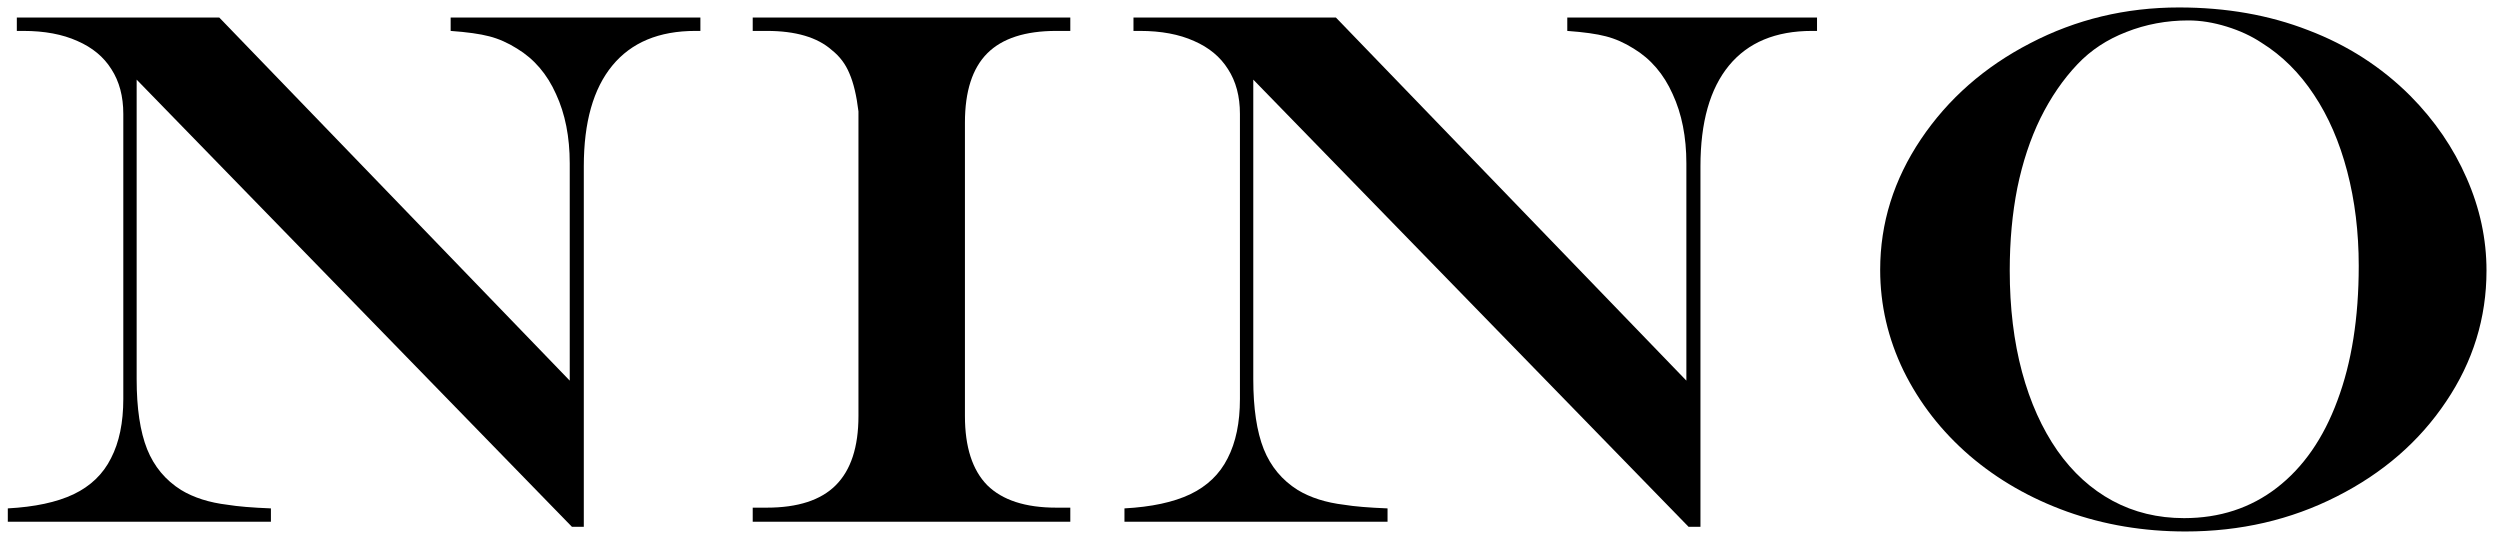
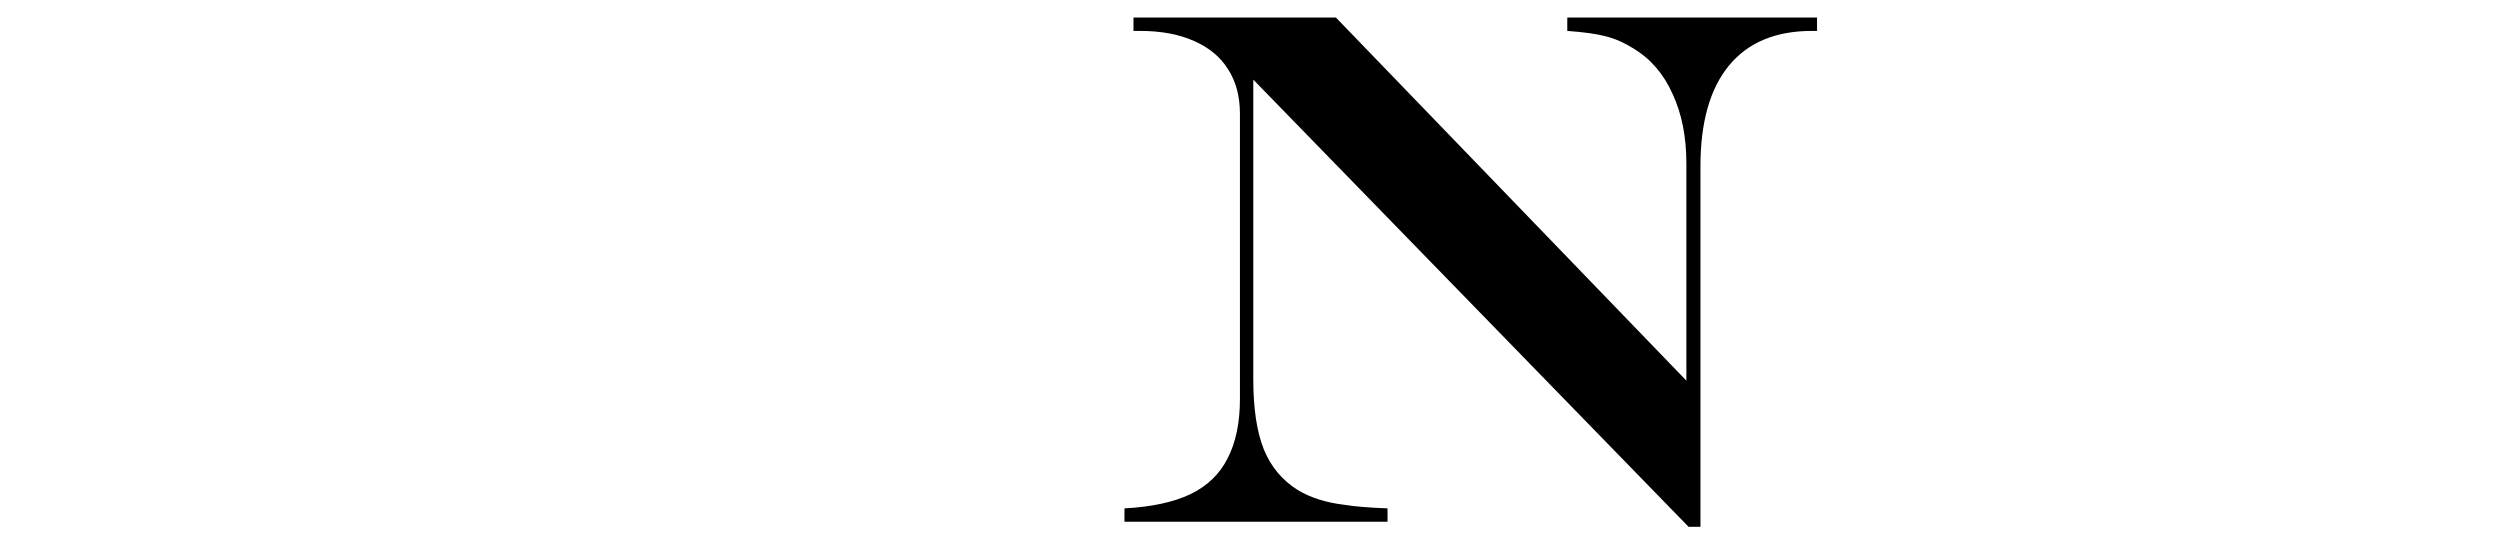
<svg xmlns="http://www.w3.org/2000/svg" width="115" height="25" viewBox="0 0 115 25" fill="none">
-   <path d="M0.774 0.808H10.088L26.208 17.509V7.515C26.208 6.297 25.998 5.235 25.577 4.327C25.168 3.409 24.57 2.711 23.784 2.235C23.364 1.97 22.938 1.782 22.506 1.671C22.085 1.56 21.493 1.477 20.73 1.422V0.808H32.218V1.422H31.985C30.314 1.422 29.041 1.953 28.167 3.016C27.293 4.078 26.855 5.622 26.855 7.647V24.232H26.308L6.286 3.663V17.442C6.286 18.782 6.447 19.855 6.768 20.663C7.089 21.46 7.609 22.085 8.328 22.539C8.915 22.893 9.629 23.12 10.47 23.22C10.935 23.297 11.599 23.352 12.462 23.386V24H0.359V23.386C1.599 23.319 2.606 23.104 3.381 22.738C4.167 22.362 4.742 21.809 5.107 21.078C5.484 20.348 5.672 19.44 5.672 18.355V5.24C5.672 4.432 5.489 3.746 5.124 3.182C4.77 2.617 4.25 2.186 3.563 1.887C2.877 1.577 2.047 1.422 1.073 1.422H0.774V0.808Z" fill="black" />
-   <path d="M34.625 23.352H35.273C36.7 23.352 37.757 23.009 38.443 22.323C39.141 21.626 39.489 20.564 39.489 19.136C39.489 18.483 39.489 17.896 39.489 17.376C39.489 16.856 39.489 16.358 39.489 15.882C39.489 15.406 39.489 14.692 39.489 13.74C39.489 9.844 39.489 6.972 39.489 5.124C39.401 4.394 39.262 3.812 39.074 3.381C38.897 2.949 38.626 2.59 38.261 2.302C37.597 1.715 36.601 1.422 35.273 1.422H34.625V0.808H49.234V1.422H48.587C47.159 1.422 46.102 1.765 45.416 2.451C44.73 3.137 44.387 4.2 44.387 5.639V19.136C44.387 20.564 44.73 21.626 45.416 22.323C46.113 23.009 47.17 23.352 48.587 23.352H49.234V24H34.625V23.352Z" fill="black" />
  <path d="M52.14 0.808H61.453L77.573 17.509V7.515C77.573 6.297 77.363 5.235 76.942 4.327C76.533 3.409 75.935 2.711 75.149 2.235C74.729 1.97 74.303 1.782 73.871 1.671C73.451 1.56 72.858 1.477 72.095 1.422V0.808H83.583V1.422H83.351C81.679 1.422 80.407 1.953 79.532 3.016C78.658 4.078 78.221 5.622 78.221 7.647V24.232H77.673L57.651 3.663V17.442C57.651 18.782 57.812 19.855 58.133 20.663C58.454 21.46 58.974 22.085 59.693 22.539C60.28 22.893 60.994 23.12 61.835 23.22C62.3 23.297 62.964 23.352 63.827 23.386V24H51.725V23.386C52.964 23.319 53.971 23.104 54.746 22.738C55.532 22.362 56.107 21.809 56.473 21.078C56.849 20.348 57.037 19.44 57.037 18.355V5.24C57.037 4.432 56.855 3.746 56.489 3.182C56.135 2.617 55.615 2.186 54.929 1.887C54.242 1.577 53.412 1.422 52.438 1.422H52.14V0.808Z" fill="black" />
-   <path d="M100.234 0.343C102.404 0.343 104.385 0.691 106.178 1.389C107.982 2.075 109.548 3.082 110.876 4.41C111.994 5.539 112.857 6.801 113.466 8.195C114.075 9.579 114.379 10.995 114.379 12.445C114.379 14.626 113.759 16.634 112.52 18.472C111.291 20.309 109.614 21.764 107.489 22.838C105.375 23.912 103.057 24.448 100.533 24.448C98.607 24.448 96.792 24.144 95.088 23.535C93.394 22.926 91.9 22.069 90.606 20.962C89.311 19.844 88.298 18.544 87.567 17.061C86.848 15.578 86.488 14.028 86.488 12.412C86.488 10.265 87.114 8.262 88.364 6.402C89.615 4.543 91.292 3.071 93.394 1.986C95.497 0.891 97.777 0.343 100.234 0.343ZM100.666 0.94C99.659 0.94 98.707 1.118 97.811 1.472C96.925 1.815 96.178 2.307 95.569 2.949C94.905 3.646 94.335 4.477 93.859 5.439C93.394 6.391 93.04 7.459 92.797 8.644C92.564 9.817 92.448 11.084 92.448 12.445C92.448 14.15 92.636 15.705 93.013 17.11C93.389 18.505 93.931 19.711 94.64 20.73C95.348 21.737 96.195 22.506 97.18 23.037C98.165 23.568 99.26 23.834 100.467 23.834C102.105 23.834 103.527 23.369 104.733 22.439C105.951 21.499 106.881 20.16 107.522 18.422C108.175 16.684 108.502 14.62 108.502 12.229C108.502 10.68 108.325 9.23 107.971 7.88C107.617 6.53 107.107 5.356 106.443 4.36C105.779 3.353 104.977 2.556 104.036 1.97C103.571 1.66 103.035 1.411 102.426 1.223C101.817 1.035 101.23 0.94 100.666 0.94Z" fill="black" />
</svg>